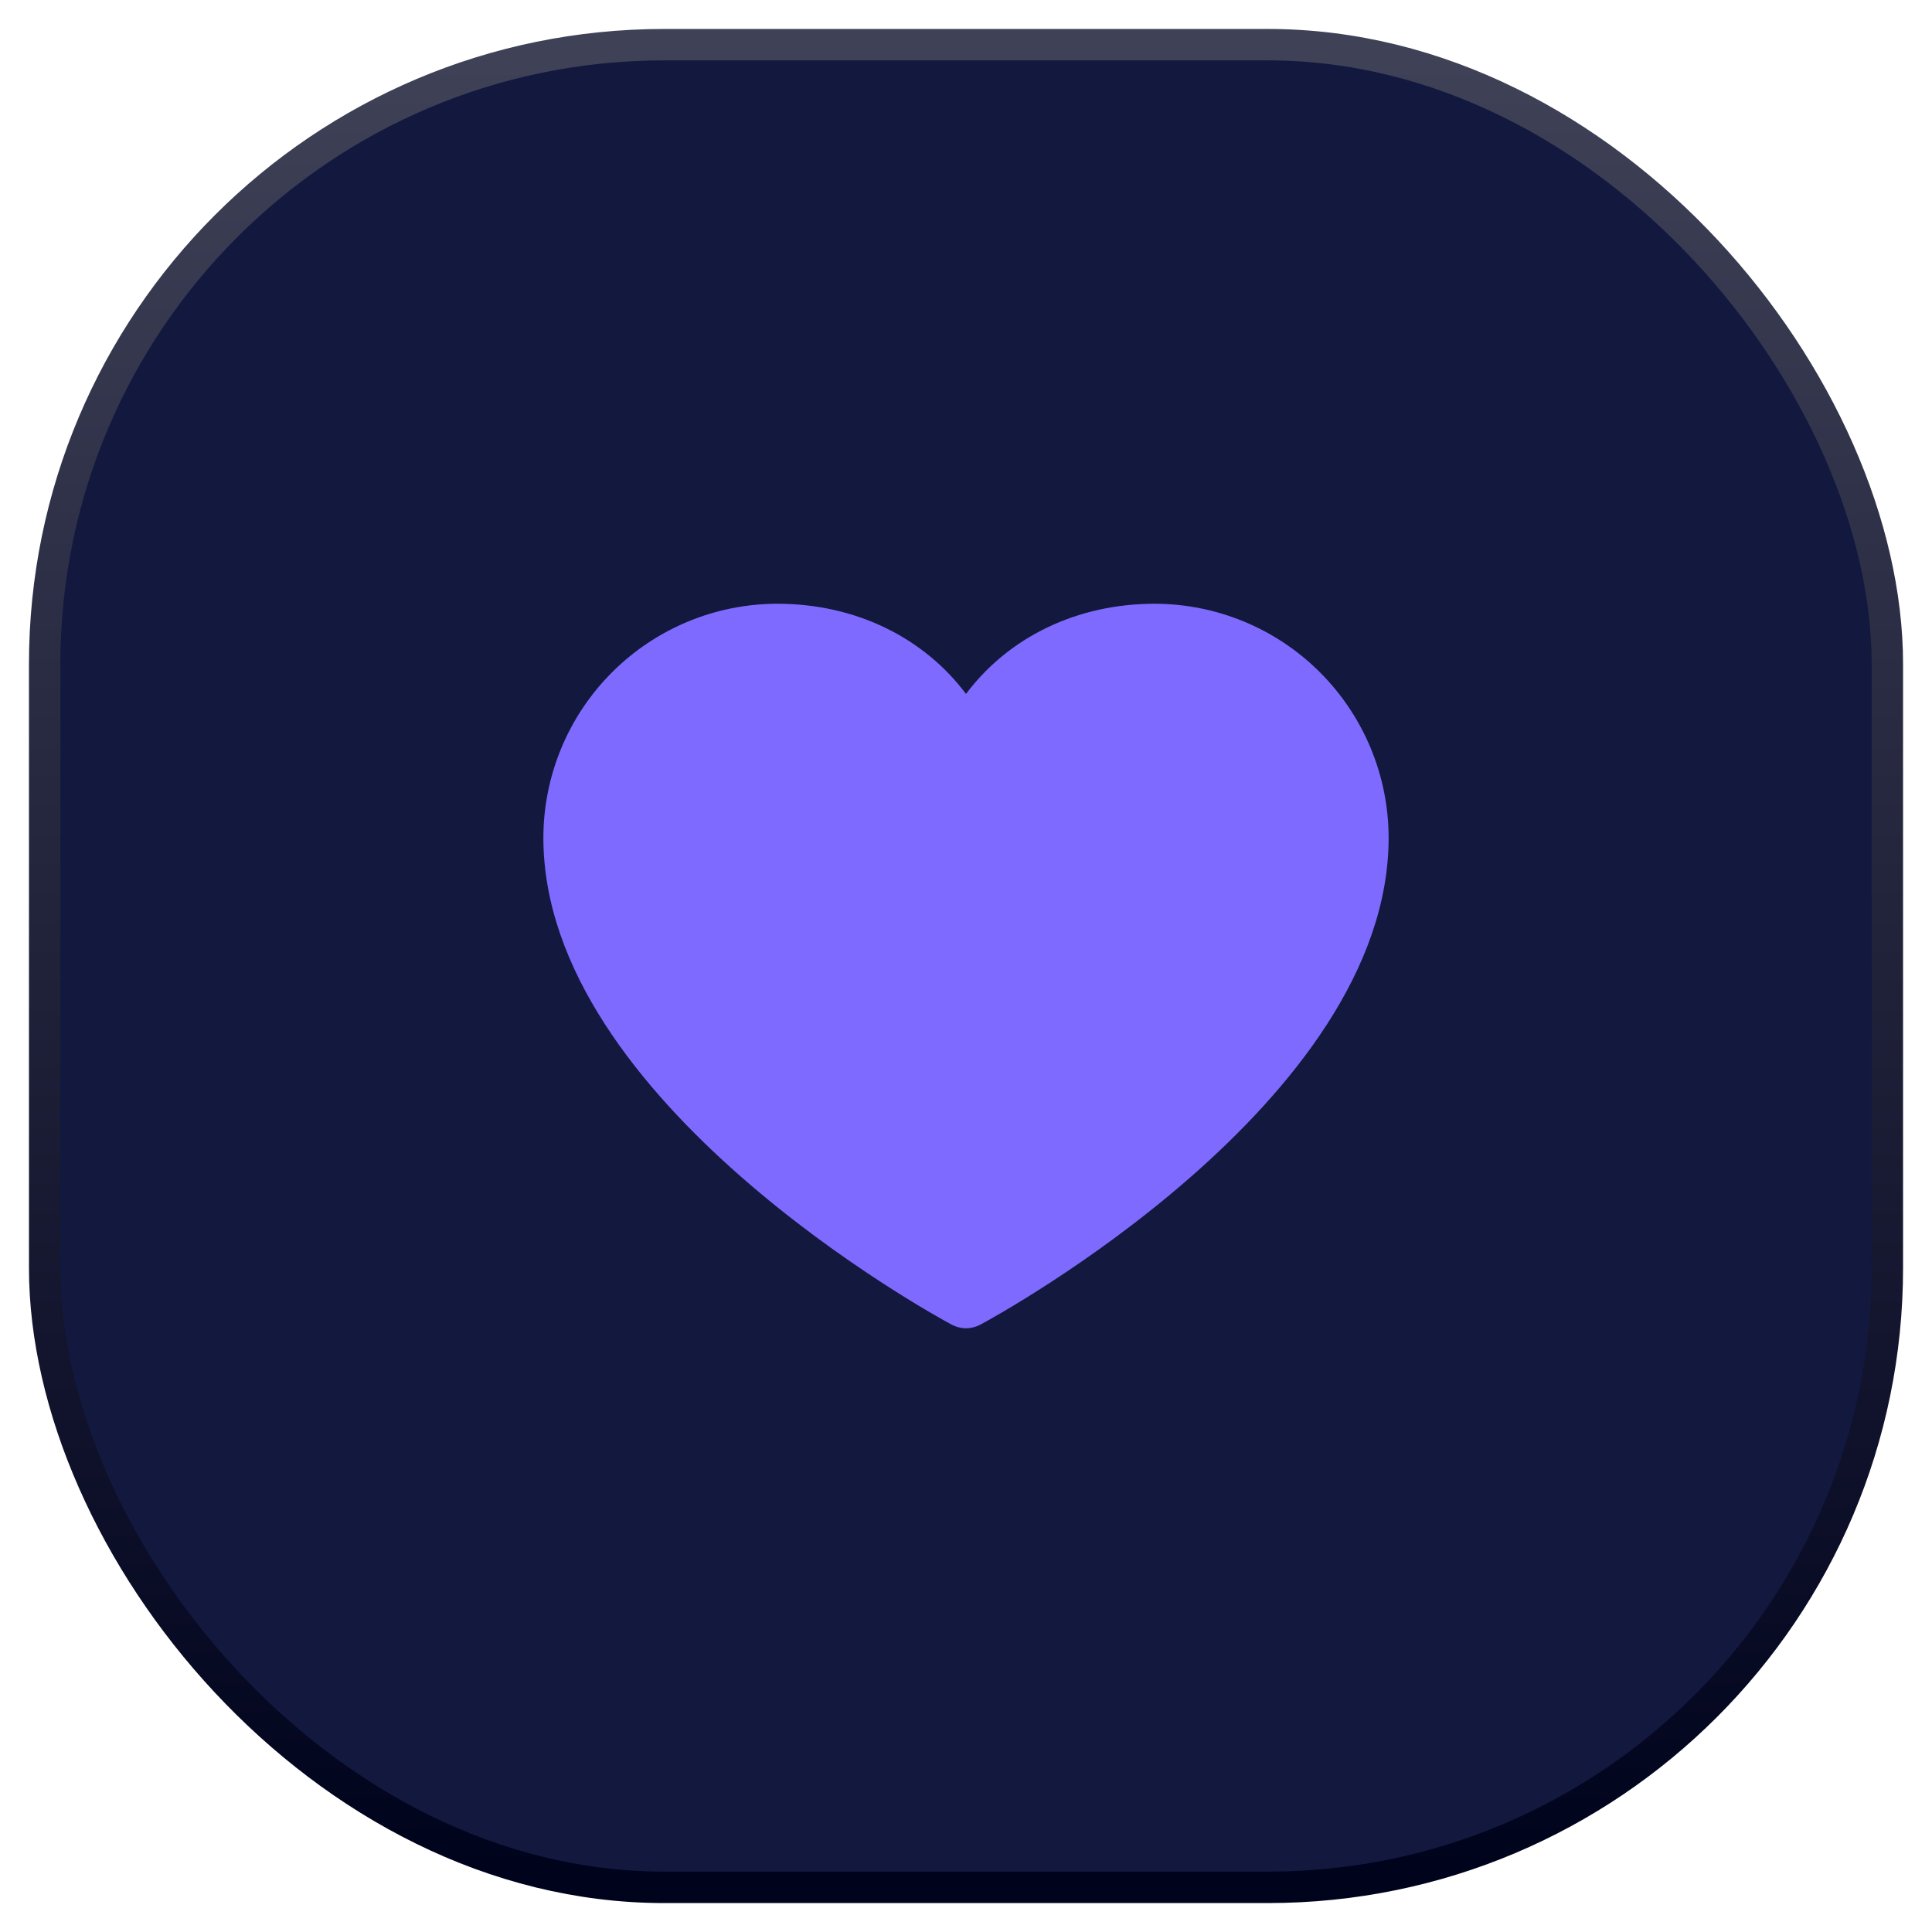
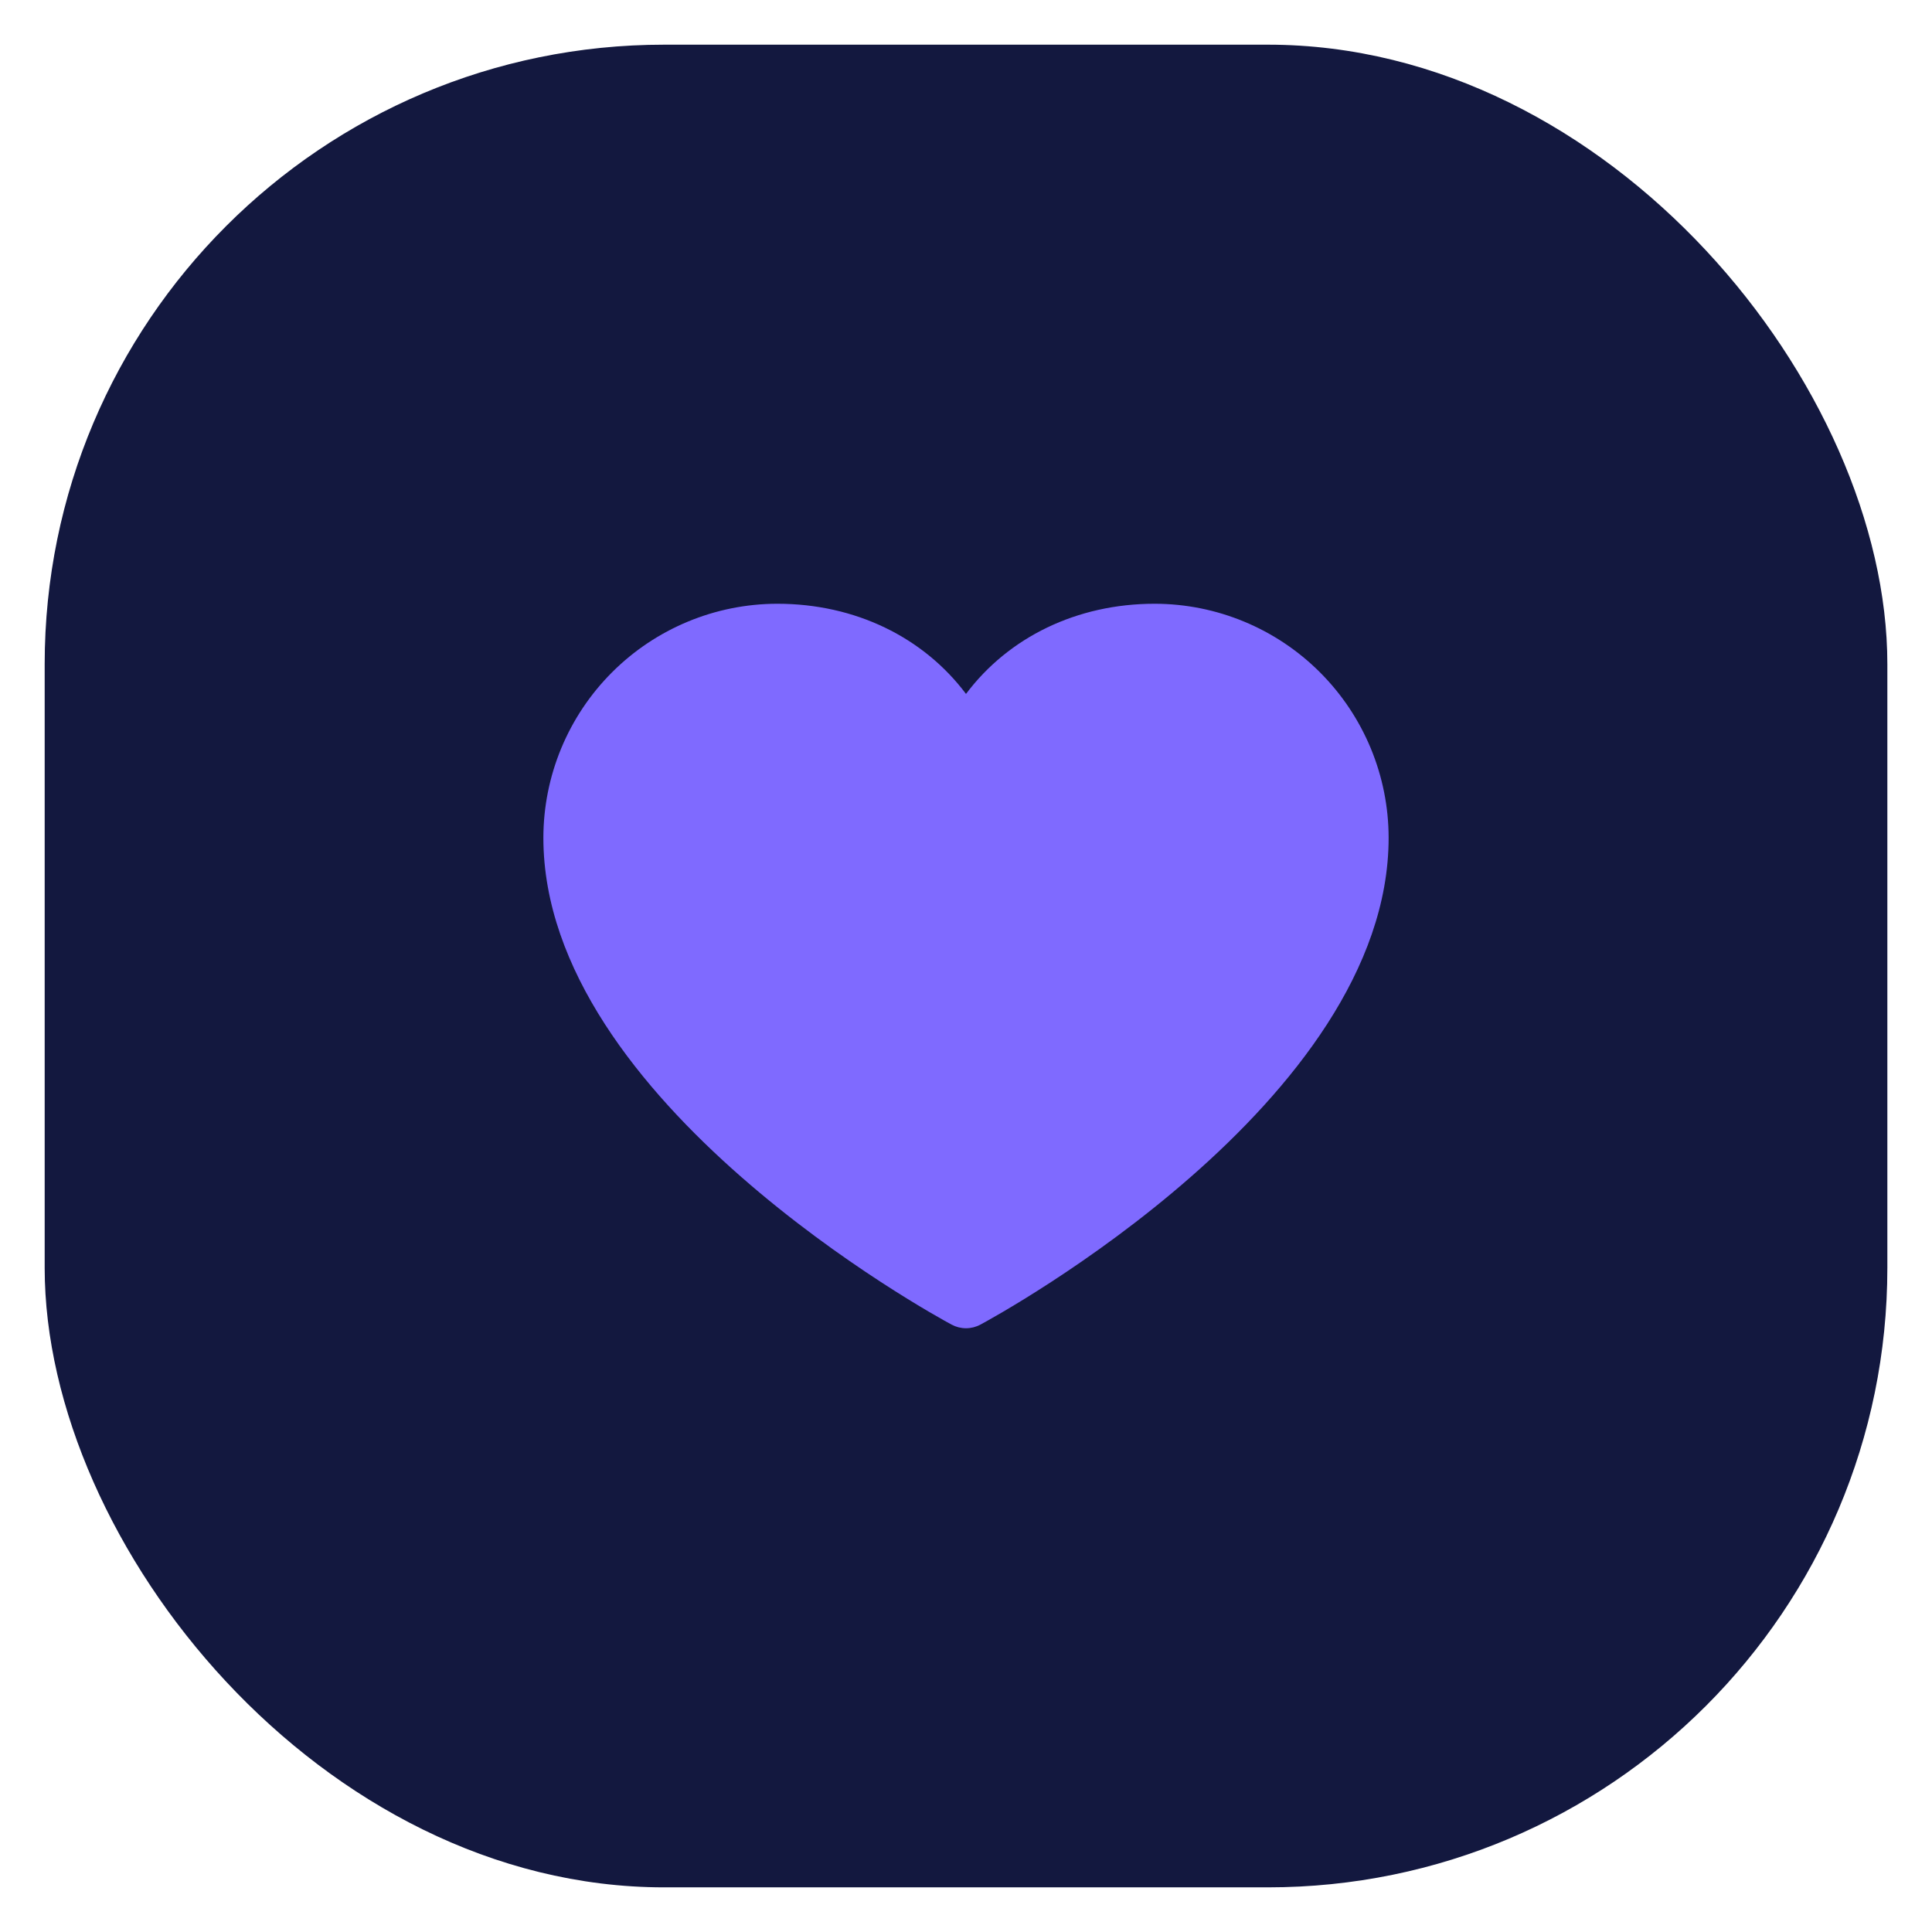
<svg xmlns="http://www.w3.org/2000/svg" width="64" height="64" viewBox="0 0 64 64" fill="none">
  <rect x="1.48" y="1.48" width="61.041" height="61.041" rx="20.52" fill="#13183F" />
-   <rect x="1.48" y="1.48" width="61.041" height="61.041" rx="20.52" stroke="url(#paint0_linear_210_845)" stroke-width="1.041" />
  <path d="M46 27.752C46 36.504 33.026 43.588 32.474 43.881C32.328 43.959 32.165 44 32 44C31.835 44 31.672 43.959 31.526 43.881C30.974 43.588 18 36.504 18 27.752C18.002 25.697 18.82 23.726 20.273 22.273C21.725 20.82 23.695 20.002 25.75 20C28.331 20 30.591 21.11 32 22.987C33.409 21.11 35.669 20 38.25 20C40.305 20.002 42.275 20.82 43.727 22.273C45.18 23.726 45.998 25.697 46 27.752Z" fill="#7F6AFF" />
  <defs>
    <linearGradient id="paint0_linear_210_845" x1="32" y1="2" x2="32" y2="62" gradientUnits="userSpaceOnUse">
      <stop stop-color="#3F4157" />
      <stop offset="1" stop-color="#00031C" />
    </linearGradient>
  </defs>
</svg>